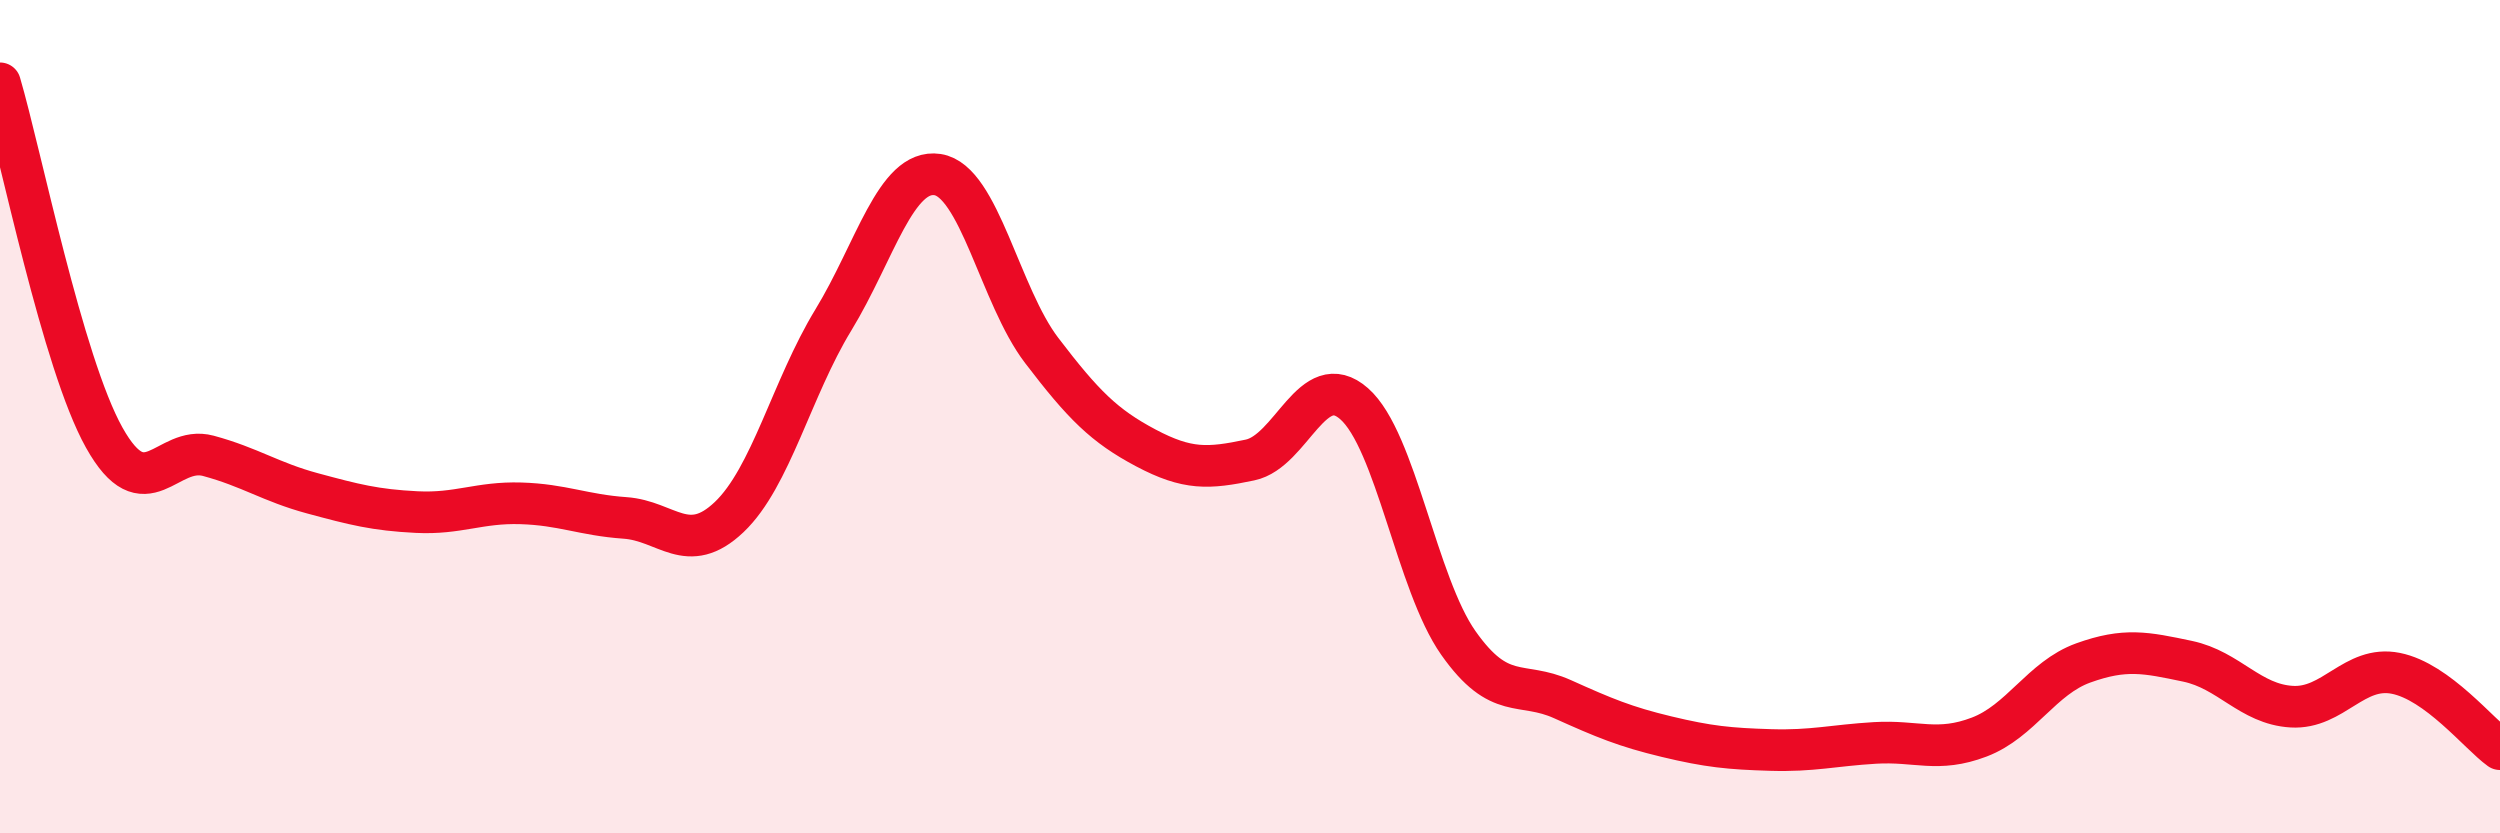
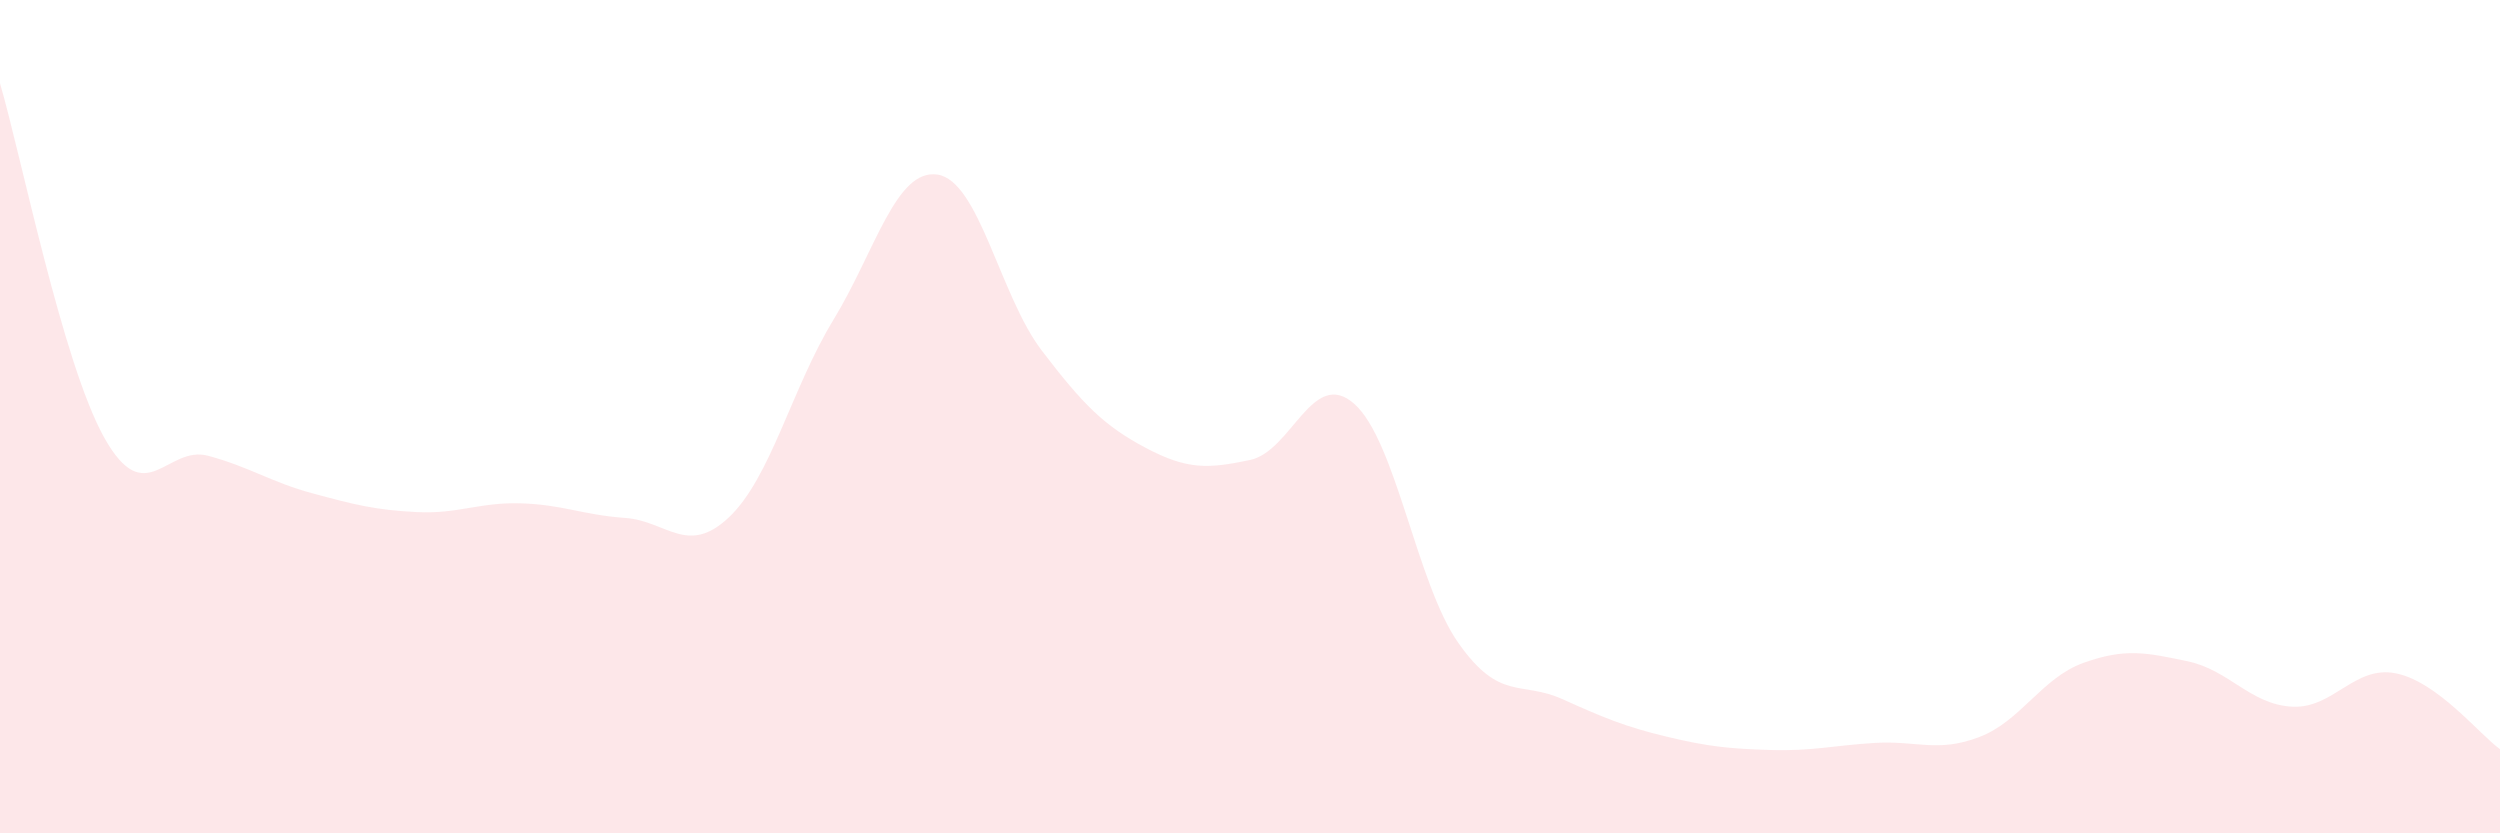
<svg xmlns="http://www.w3.org/2000/svg" width="60" height="20" viewBox="0 0 60 20">
-   <path d="M 0,2 C 0.5,3.7 1.5,8.71 2.5,10.5 C 3.5,12.29 4,10.67 5,10.94 C 6,11.21 6.5,11.57 7.5,11.84 C 8.5,12.11 9,12.24 10,12.29 C 11,12.34 11.5,12.05 12.5,12.08 C 13.5,12.11 14,12.36 15,12.43 C 16,12.5 16.5,13.36 17.5,12.41 C 18.5,11.46 19,9.32 20,7.68 C 21,6.04 21.5,4.04 22.5,4.19 C 23.5,4.34 24,7.1 25,8.41 C 26,9.72 26.5,10.22 27.5,10.75 C 28.5,11.28 29,11.25 30,11.04 C 31,10.83 31.5,8.81 32.5,9.69 C 33.5,10.57 34,14.01 35,15.43 C 36,16.85 36.5,16.33 37.5,16.78 C 38.5,17.23 39,17.44 40,17.68 C 41,17.92 41.5,17.97 42.5,18 C 43.5,18.03 44,17.89 45,17.83 C 46,17.77 46.5,18.07 47.5,17.69 C 48.5,17.31 49,16.27 50,15.91 C 51,15.55 51.5,15.66 52.5,15.87 C 53.5,16.08 54,16.9 55,16.96 C 56,17.02 56.5,15.96 57.5,16.16 C 58.5,16.36 59.5,17.62 60,17.98L60 20L0 20Z" fill="#EB0A25" opacity="0.1" stroke-linecap="round" stroke-linejoin="round" />
-   <path d="M 0,2 C 0.5,3.7 1.5,8.71 2.5,10.5 C 3.5,12.29 4,10.67 5,10.94 C 6,11.21 6.5,11.57 7.5,11.84 C 8.5,12.11 9,12.24 10,12.29 C 11,12.34 11.5,12.05 12.5,12.08 C 13.5,12.11 14,12.36 15,12.43 C 16,12.5 16.5,13.36 17.5,12.41 C 18.5,11.46 19,9.32 20,7.68 C 21,6.04 21.5,4.04 22.5,4.19 C 23.5,4.34 24,7.1 25,8.41 C 26,9.72 26.5,10.22 27.5,10.75 C 28.5,11.28 29,11.25 30,11.04 C 31,10.83 31.5,8.81 32.5,9.69 C 33.5,10.57 34,14.01 35,15.43 C 36,16.85 36.5,16.33 37.5,16.78 C 38.5,17.23 39,17.44 40,17.68 C 41,17.92 41.5,17.97 42.5,18 C 43.5,18.03 44,17.89 45,17.83 C 46,17.77 46.5,18.07 47.5,17.69 C 48.5,17.31 49,16.27 50,15.91 C 51,15.55 51.5,15.66 52.5,15.87 C 53.5,16.08 54,16.9 55,16.96 C 56,17.02 56.5,15.96 57.5,16.16 C 58.5,16.36 59.5,17.62 60,17.98" stroke="#EB0A25" stroke-width="1" fill="none" stroke-linecap="round" stroke-linejoin="round" />
+   <path d="M 0,2 C 0.5,3.7 1.5,8.71 2.5,10.5 C 3.5,12.29 4,10.67 5,10.94 C 6,11.21 6.5,11.57 7.5,11.84 C 8.5,12.11 9,12.24 10,12.29 C 11,12.34 11.5,12.05 12.5,12.08 C 13.5,12.11 14,12.36 15,12.43 C 16,12.5 16.5,13.36 17.5,12.41 C 18.5,11.46 19,9.32 20,7.68 C 21,6.04 21.5,4.04 22.5,4.19 C 23.5,4.34 24,7.1 25,8.41 C 26,9.72 26.5,10.22 27.5,10.75 C 28.5,11.28 29,11.25 30,11.04 C 31,10.83 31.5,8.81 32.5,9.69 C 33.5,10.57 34,14.01 35,15.43 C 36,16.85 36.5,16.33 37.5,16.78 C 38.5,17.23 39,17.44 40,17.68 C 41,17.92 41.5,17.97 42.5,18 C 43.5,18.03 44,17.89 45,17.83 C 46,17.77 46.5,18.07 47.5,17.69 C 48.5,17.31 49,16.27 50,15.91 C 51,15.55 51.5,15.66 52.5,15.87 C 53.5,16.08 54,16.9 55,16.96 C 56,17.02 56.5,15.96 57.5,16.16 C 58.5,16.36 59.5,17.62 60,17.98L60 20L0 20" fill="#EB0A25" opacity="0.1" stroke-linecap="round" stroke-linejoin="round" />
</svg>